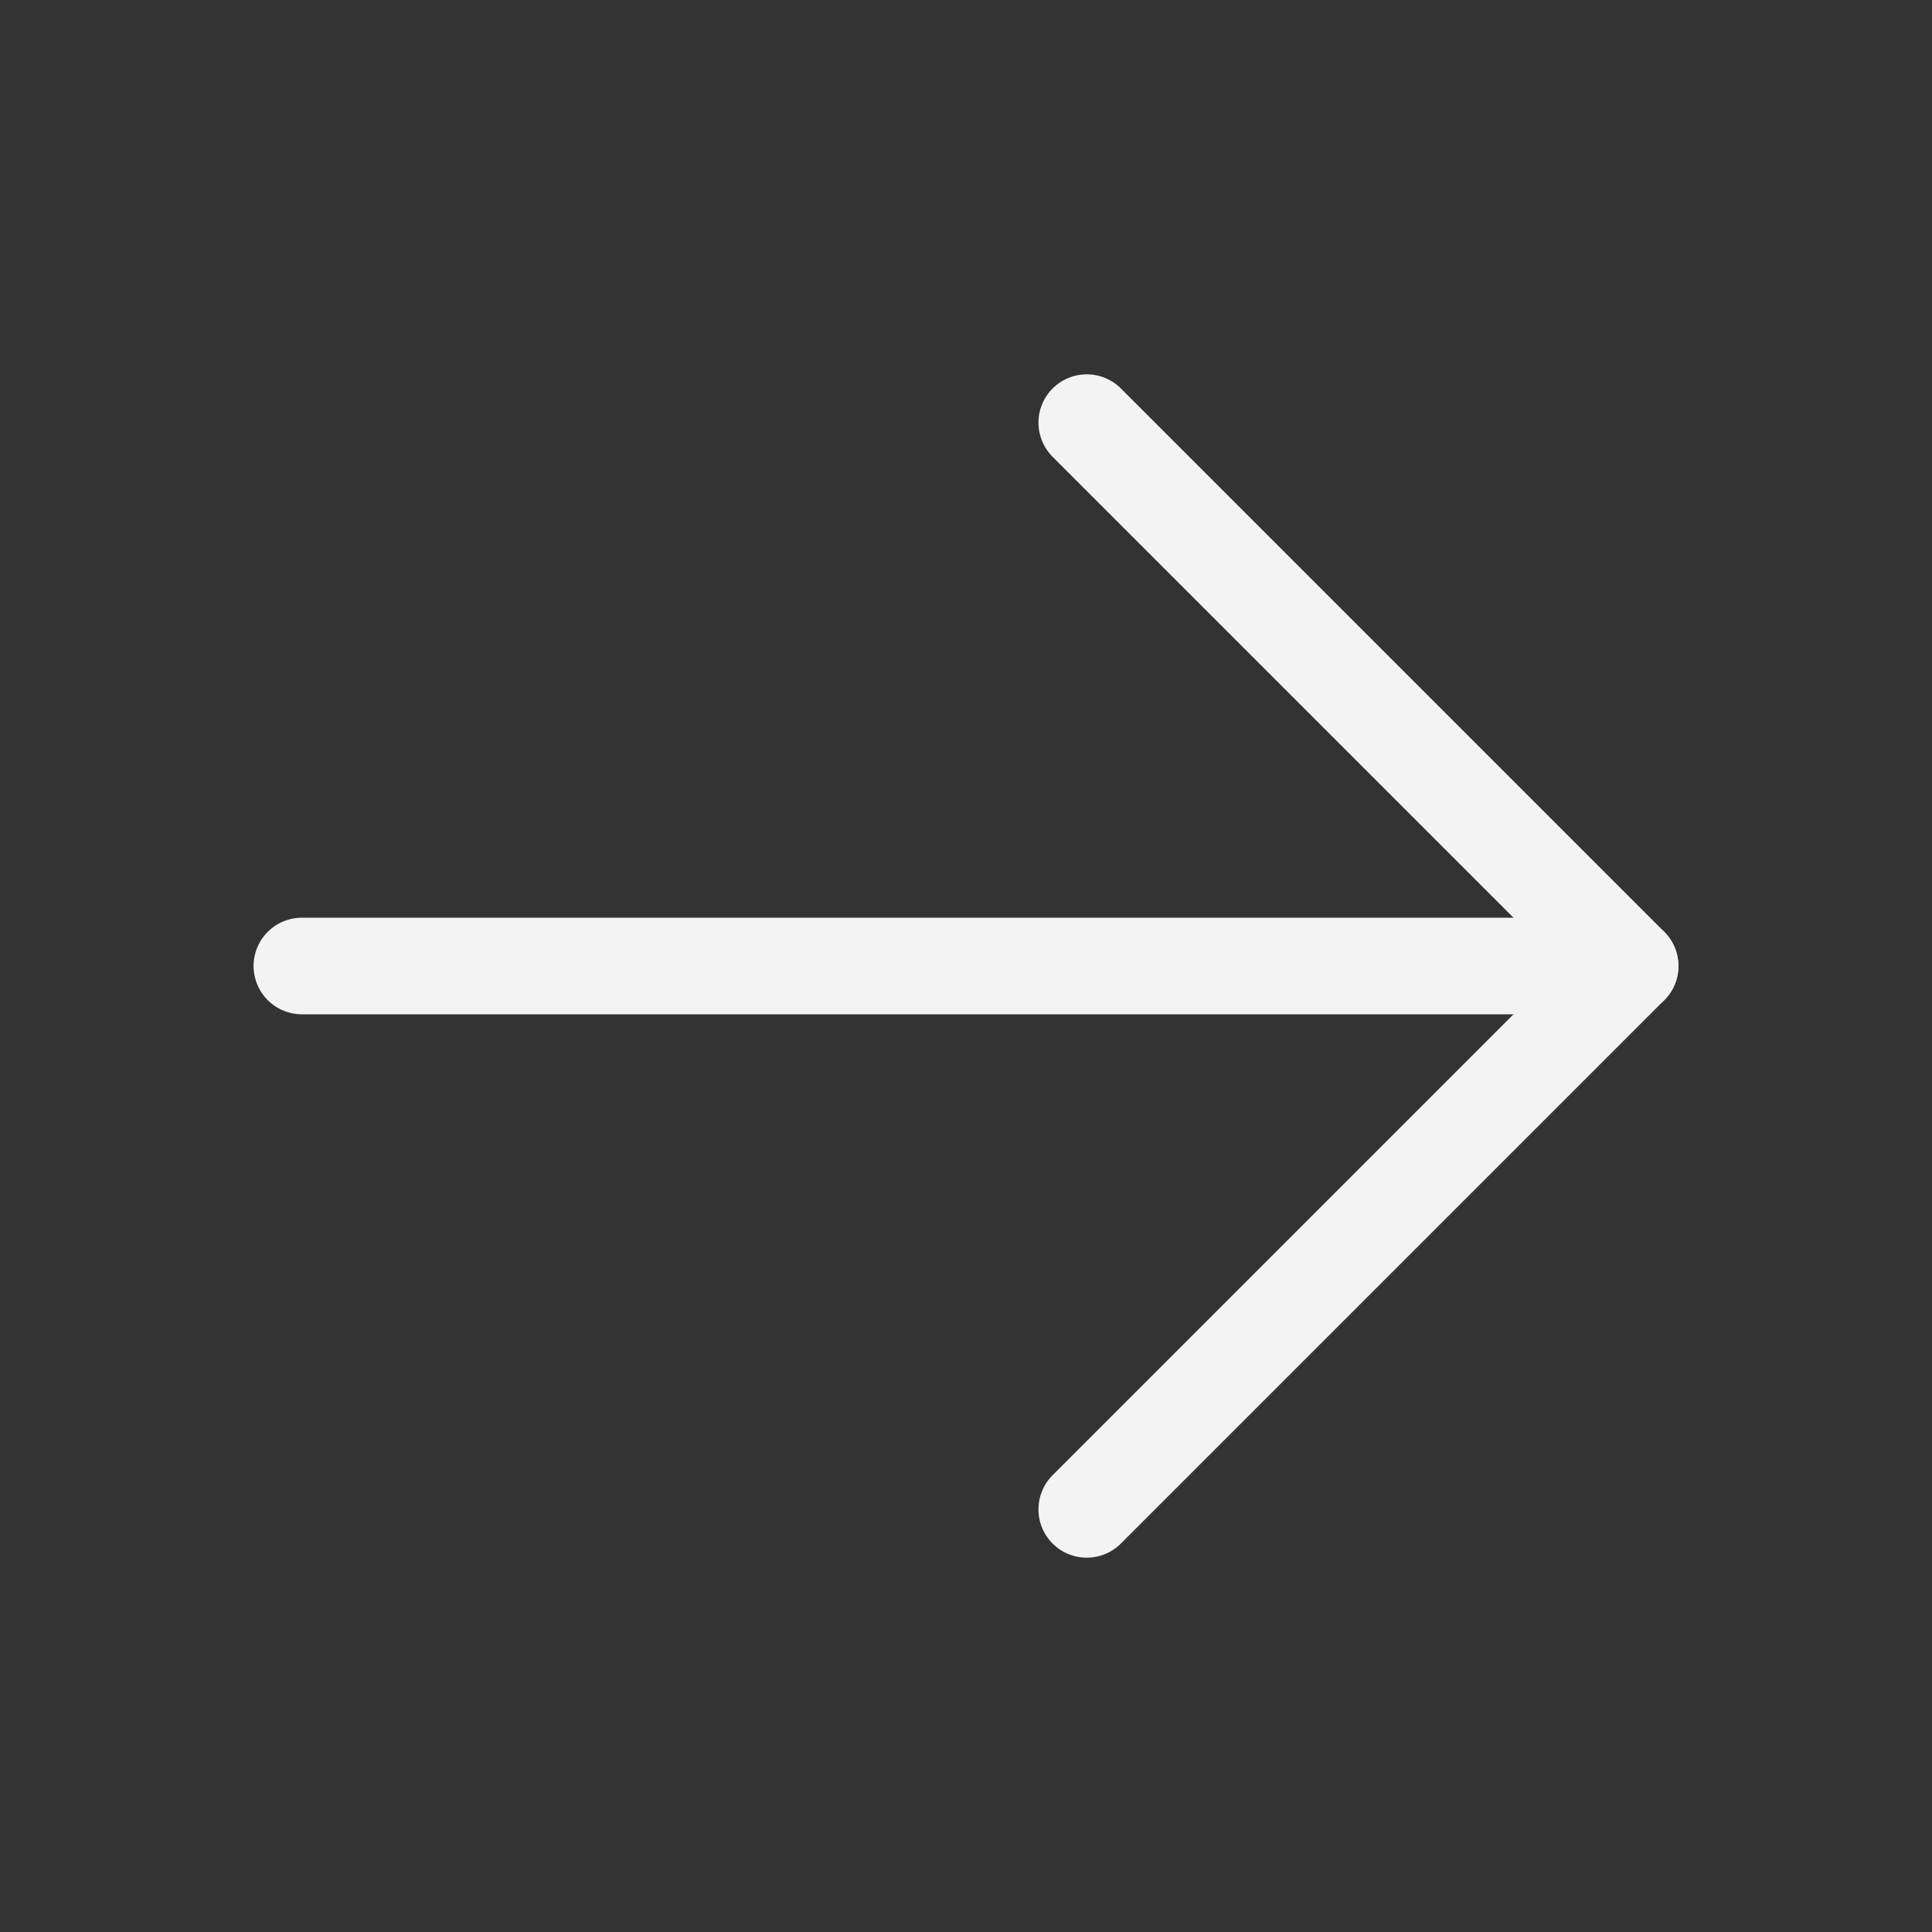
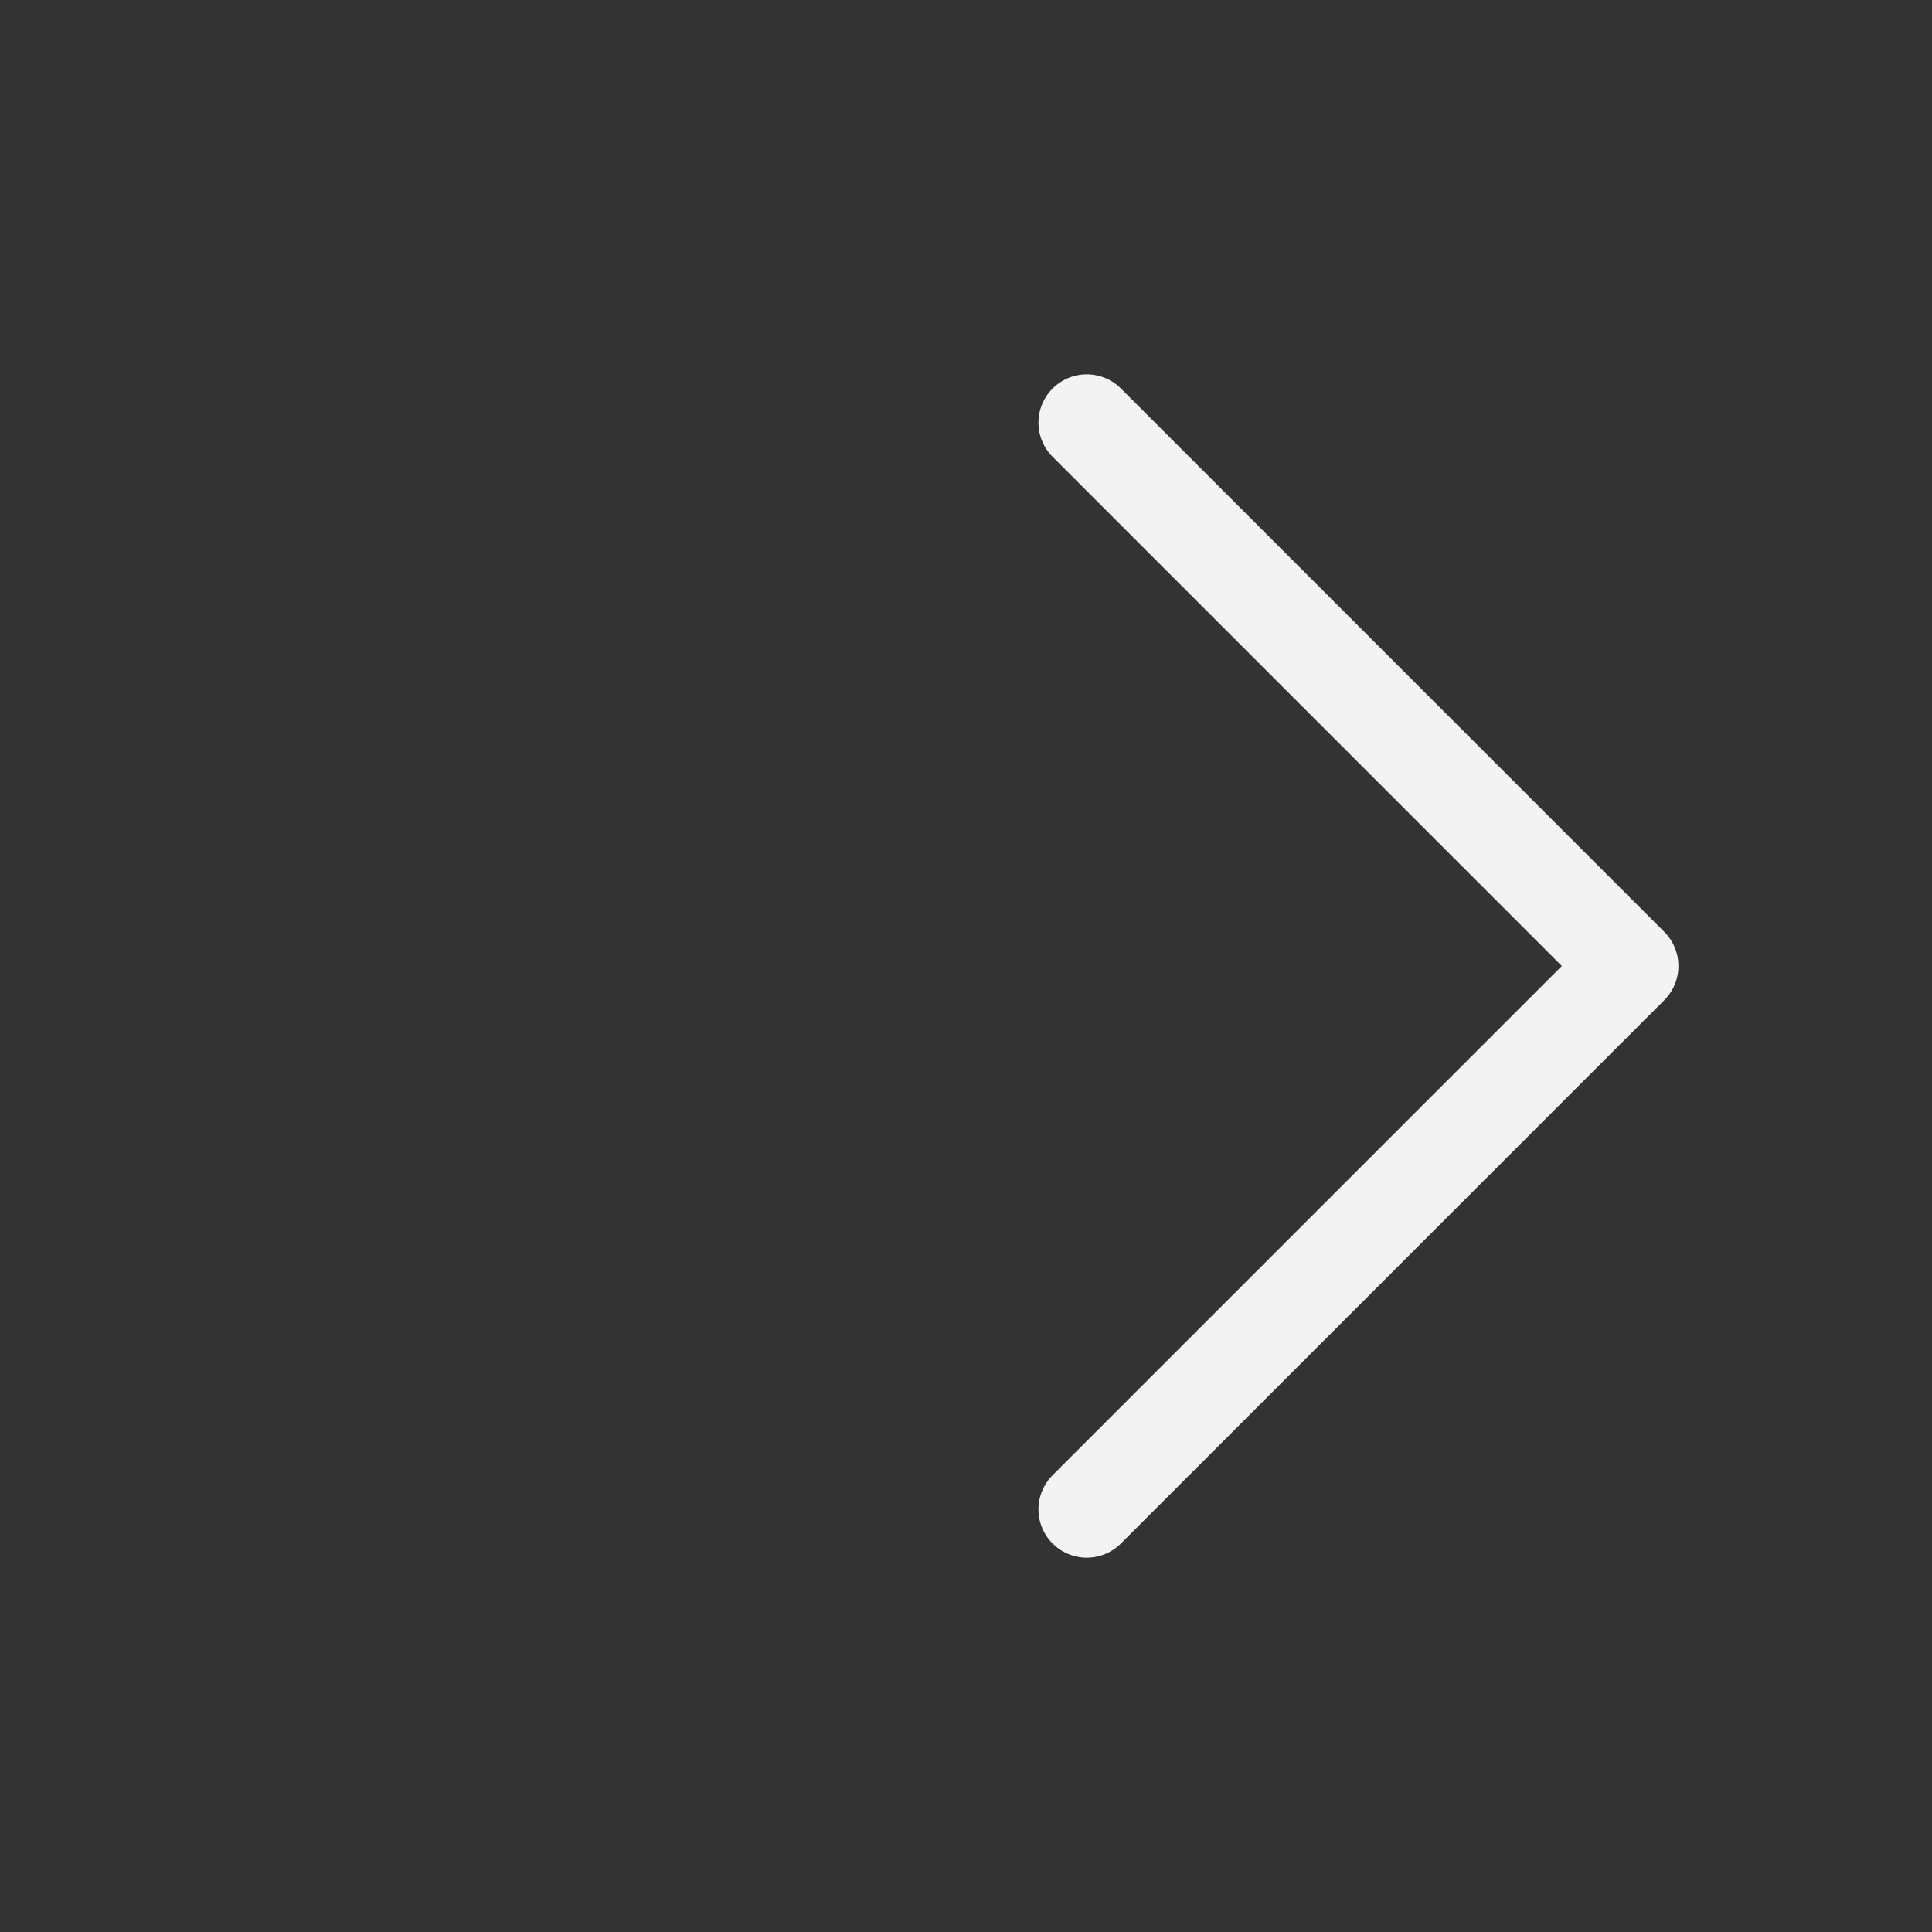
<svg xmlns="http://www.w3.org/2000/svg" width="40" height="40" viewBox="0 0 40 40" fill="none">
  <rect x="0" y="0" width="40" height="40" fill="#333333" stroke="none" />
-   <path d="M6.25 20H33.75" stroke="#F3F3F3" stroke-width="2" stroke-linecap="round" stroke-linejoin="round" />
  <path d="M22.5 8.75L33.75 20L22.5 31.25" stroke="#F3F3F3" stroke-width="2" stroke-linecap="round" stroke-linejoin="round" />
</svg>